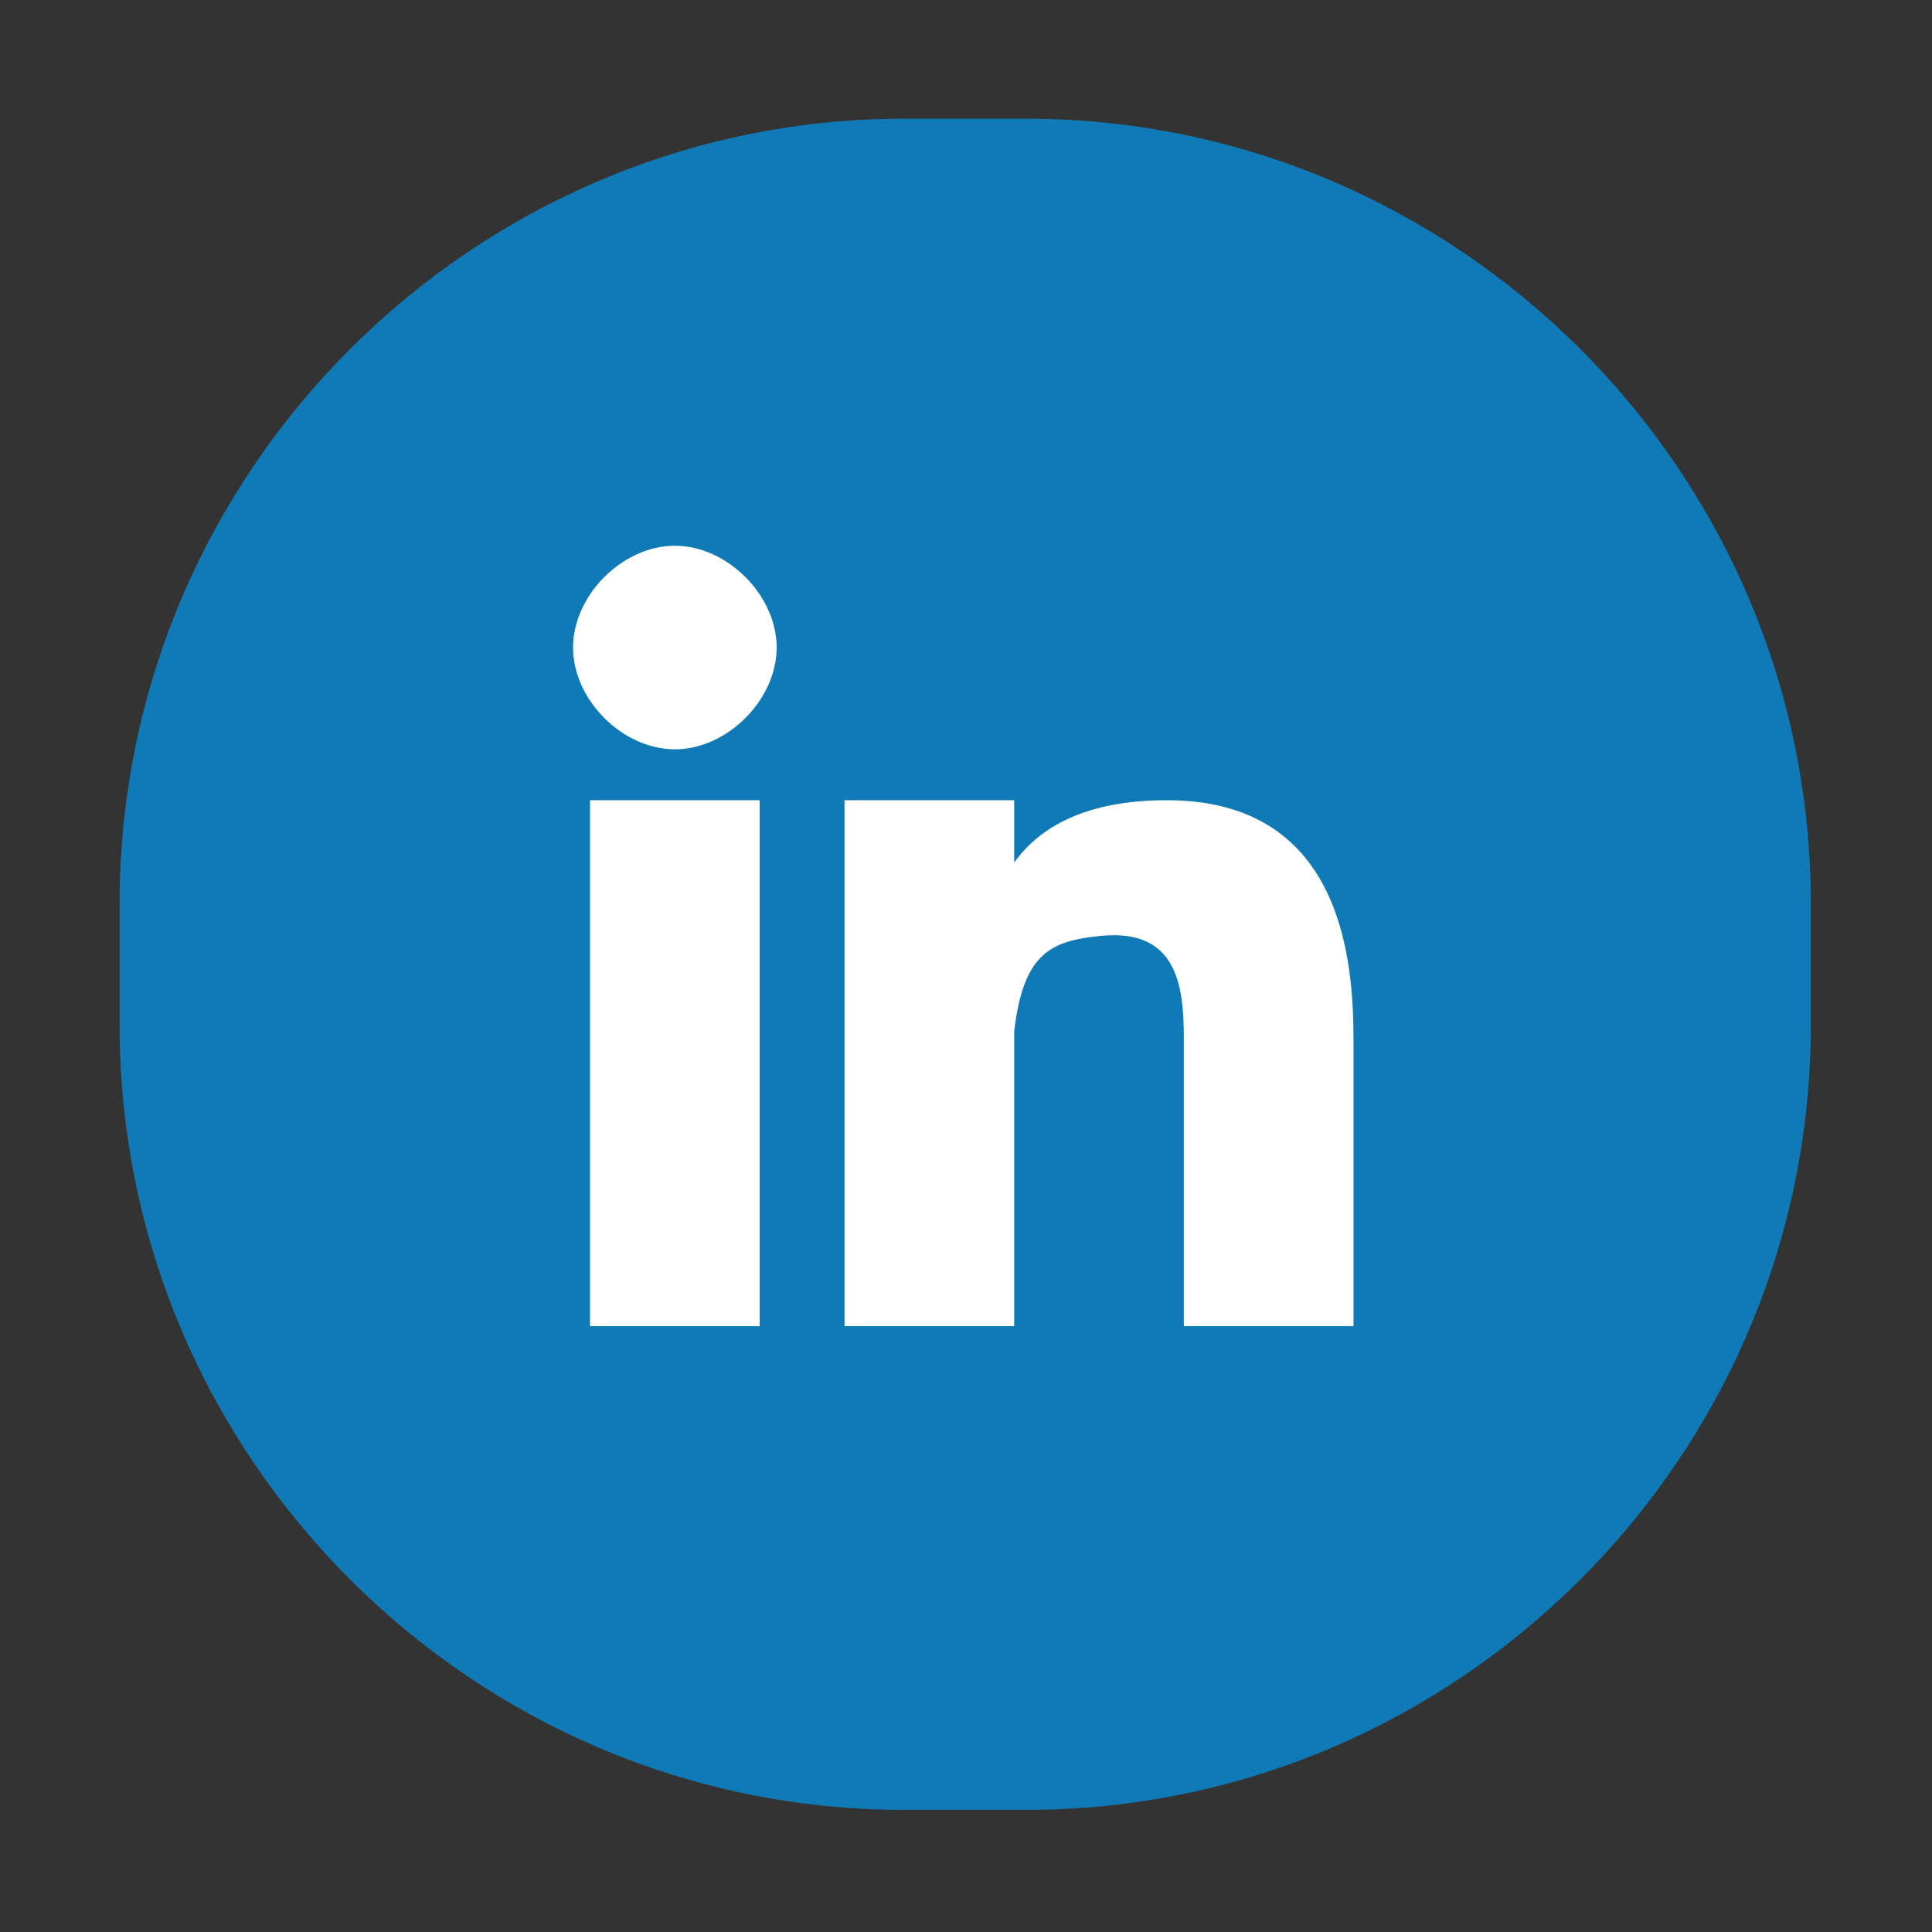
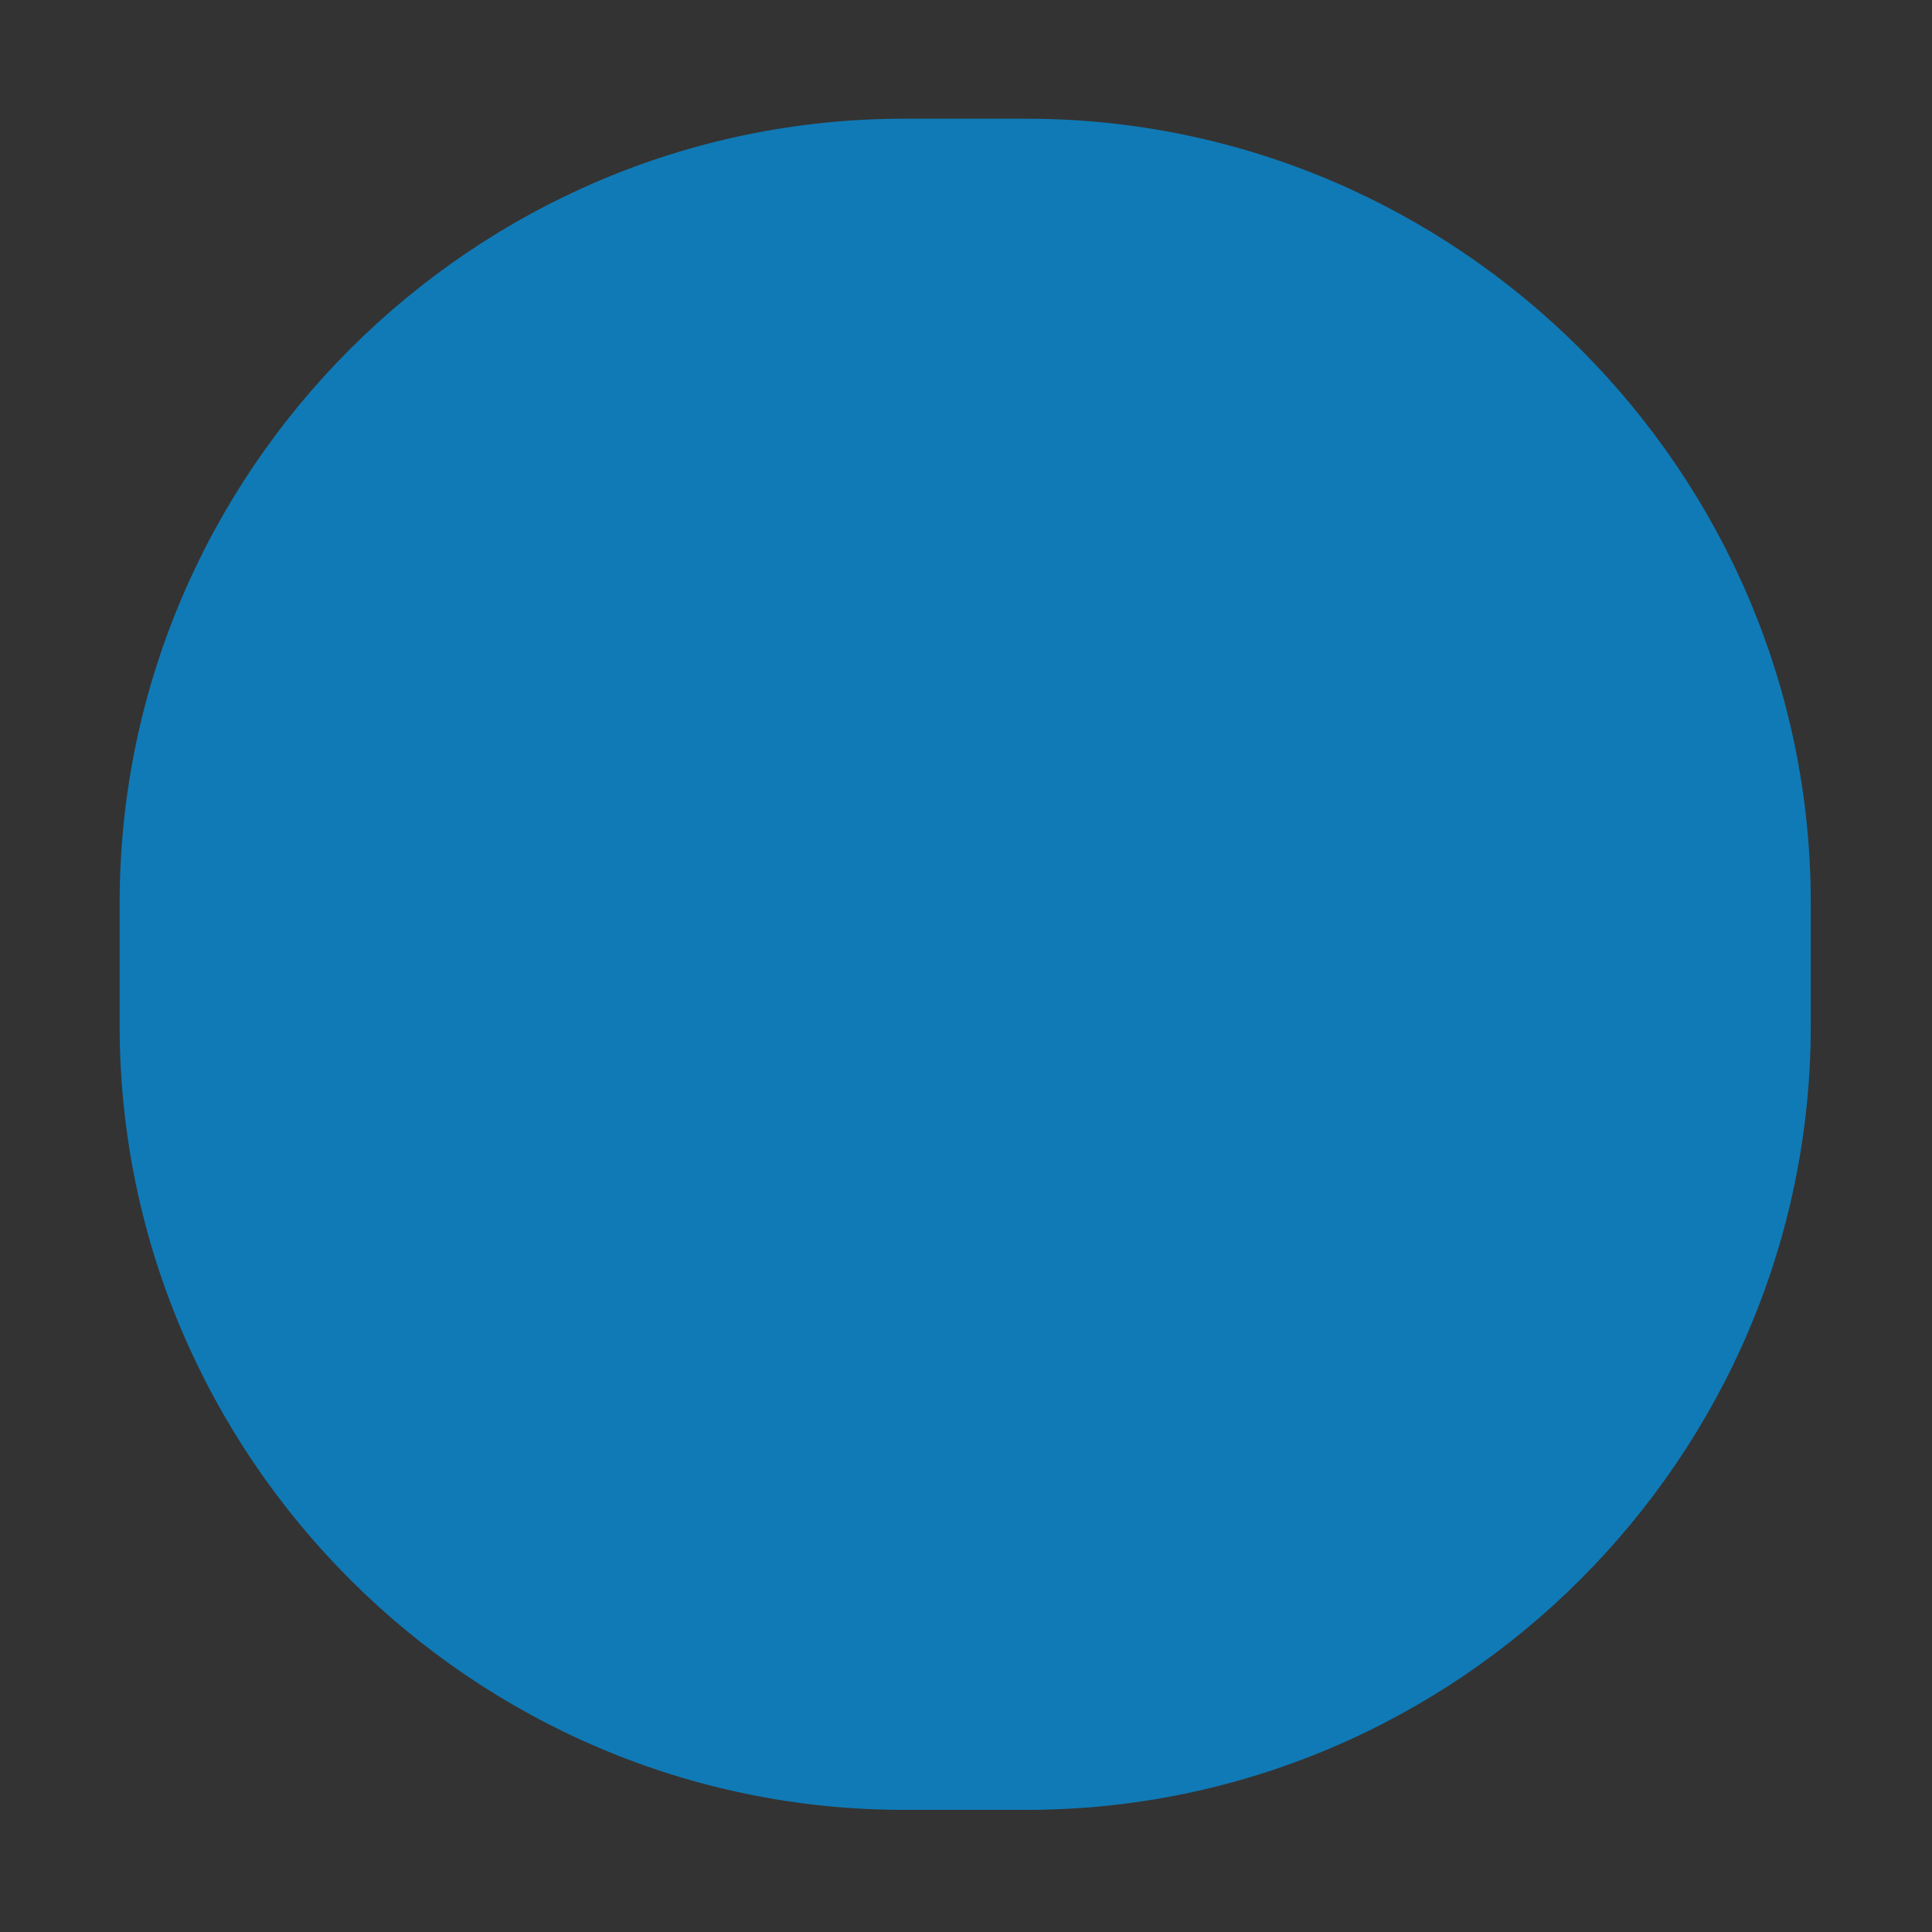
<svg xmlns="http://www.w3.org/2000/svg" t="1597067854165" class="icon" viewBox="0 0 1024 1024" version="1.1" p-id="1988" width="200" height="200">
  <rect x="0" y="0" width="1024" height="1024" fill="#333333" stroke="none" />
  <defs>
    <style type="text/css" />
  </defs>
  <path d="M544.06 959.267h-64.949c-228.634 0-415.697-187.064-415.697-415.697v-64.949c0-228.634 187.064-415.697 415.697-415.697h64.949c228.634 0 415.697 187.064 415.697 415.697v64.949C959.756 772.203 772.692 959.267 544.06 959.267z" fill="#107AB6" p-id="1989" />
-   <path d="M312.728 702.897h89.924V424.133H312.728V702.897zM618.47 424.133c-43.085 0-67.475 14.283-80.931 33.035v-33.035H447.615v278.764h89.924v-156.163c4.815-41.836 19.728-48.019 45.493-50.662 40.308-4.133 44.43 25.342 44.43 53.955s0 152.87 0 152.87h89.924c0 0 0-123.986 0-151.236C717.386 510.267 712.15 424.133 618.47 424.133zM357.69 289.248c-27.647 0-53.955 26.167-53.955 53.955s26.308 53.955 53.955 53.955 53.955-26.167 53.955-53.955S385.338 289.248 357.69 289.248z" fill="#FFFFFF" p-id="1990" />
</svg>